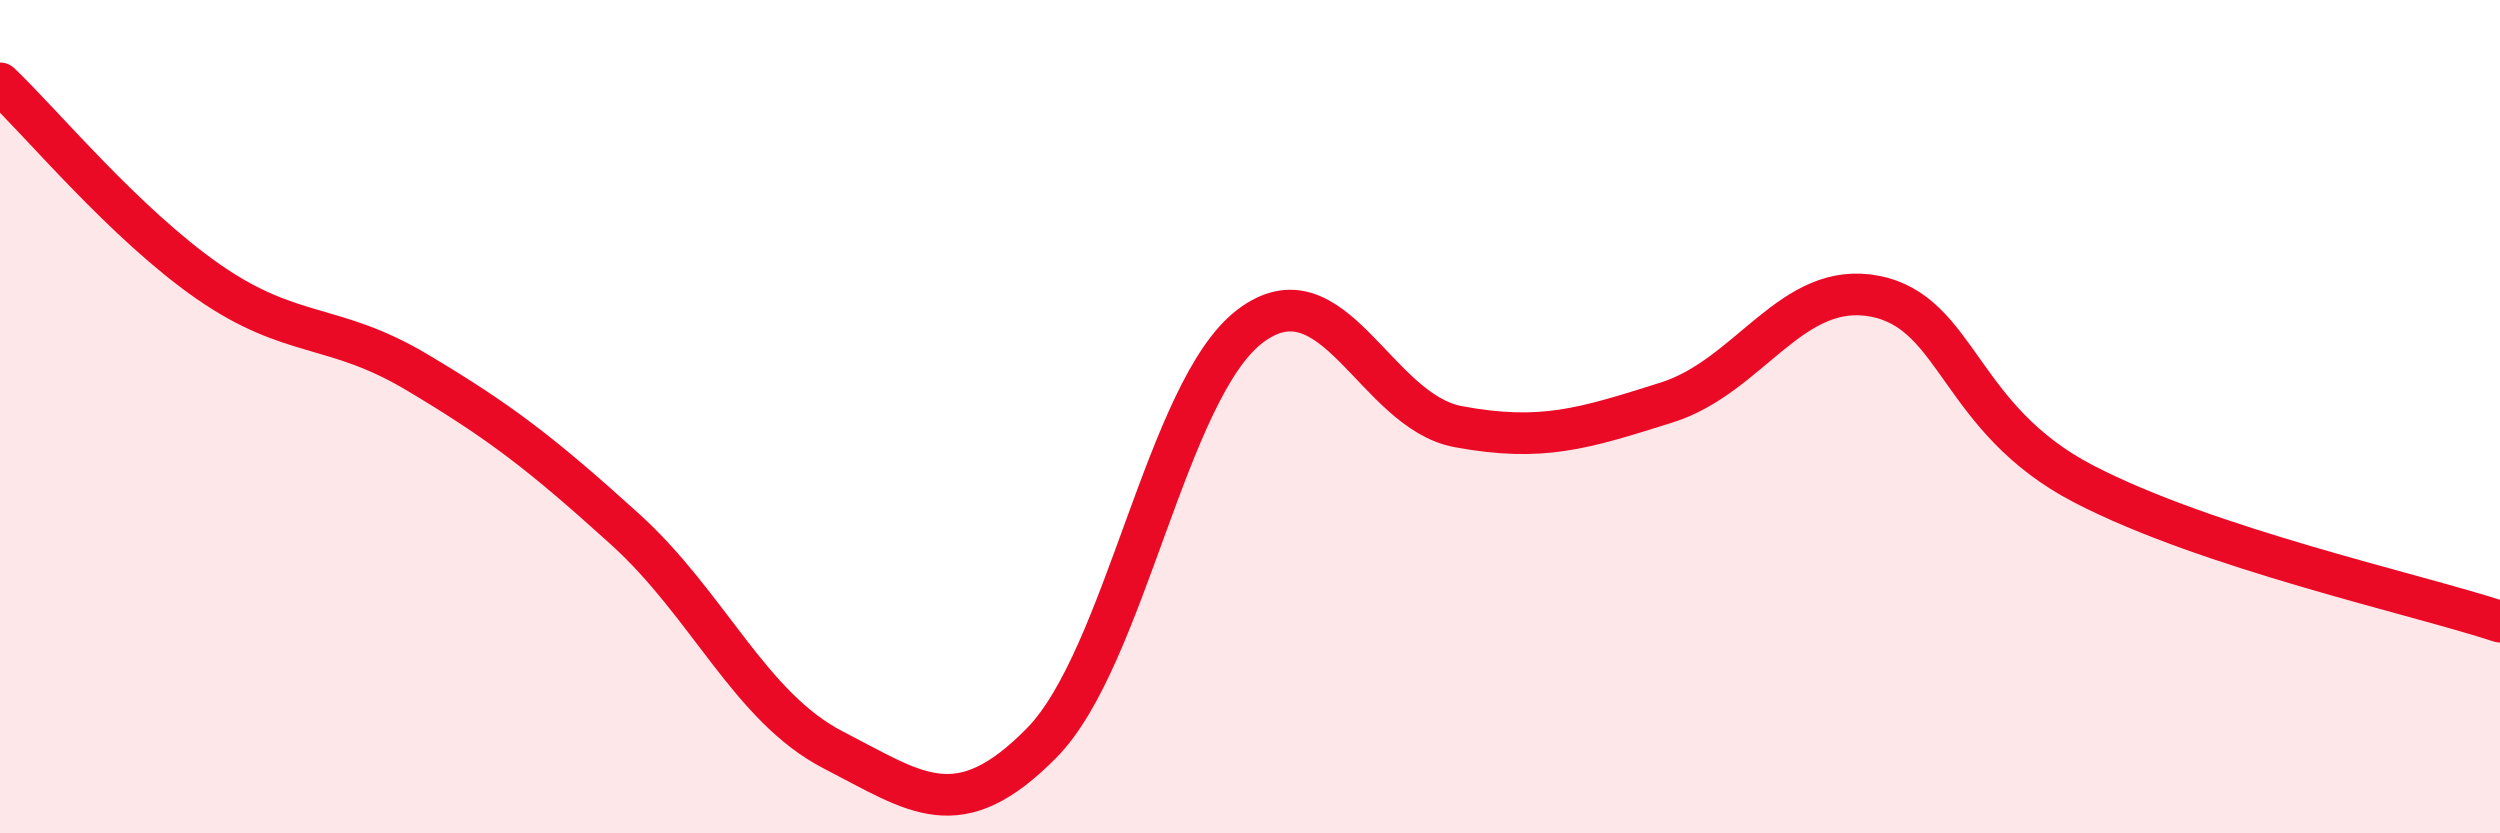
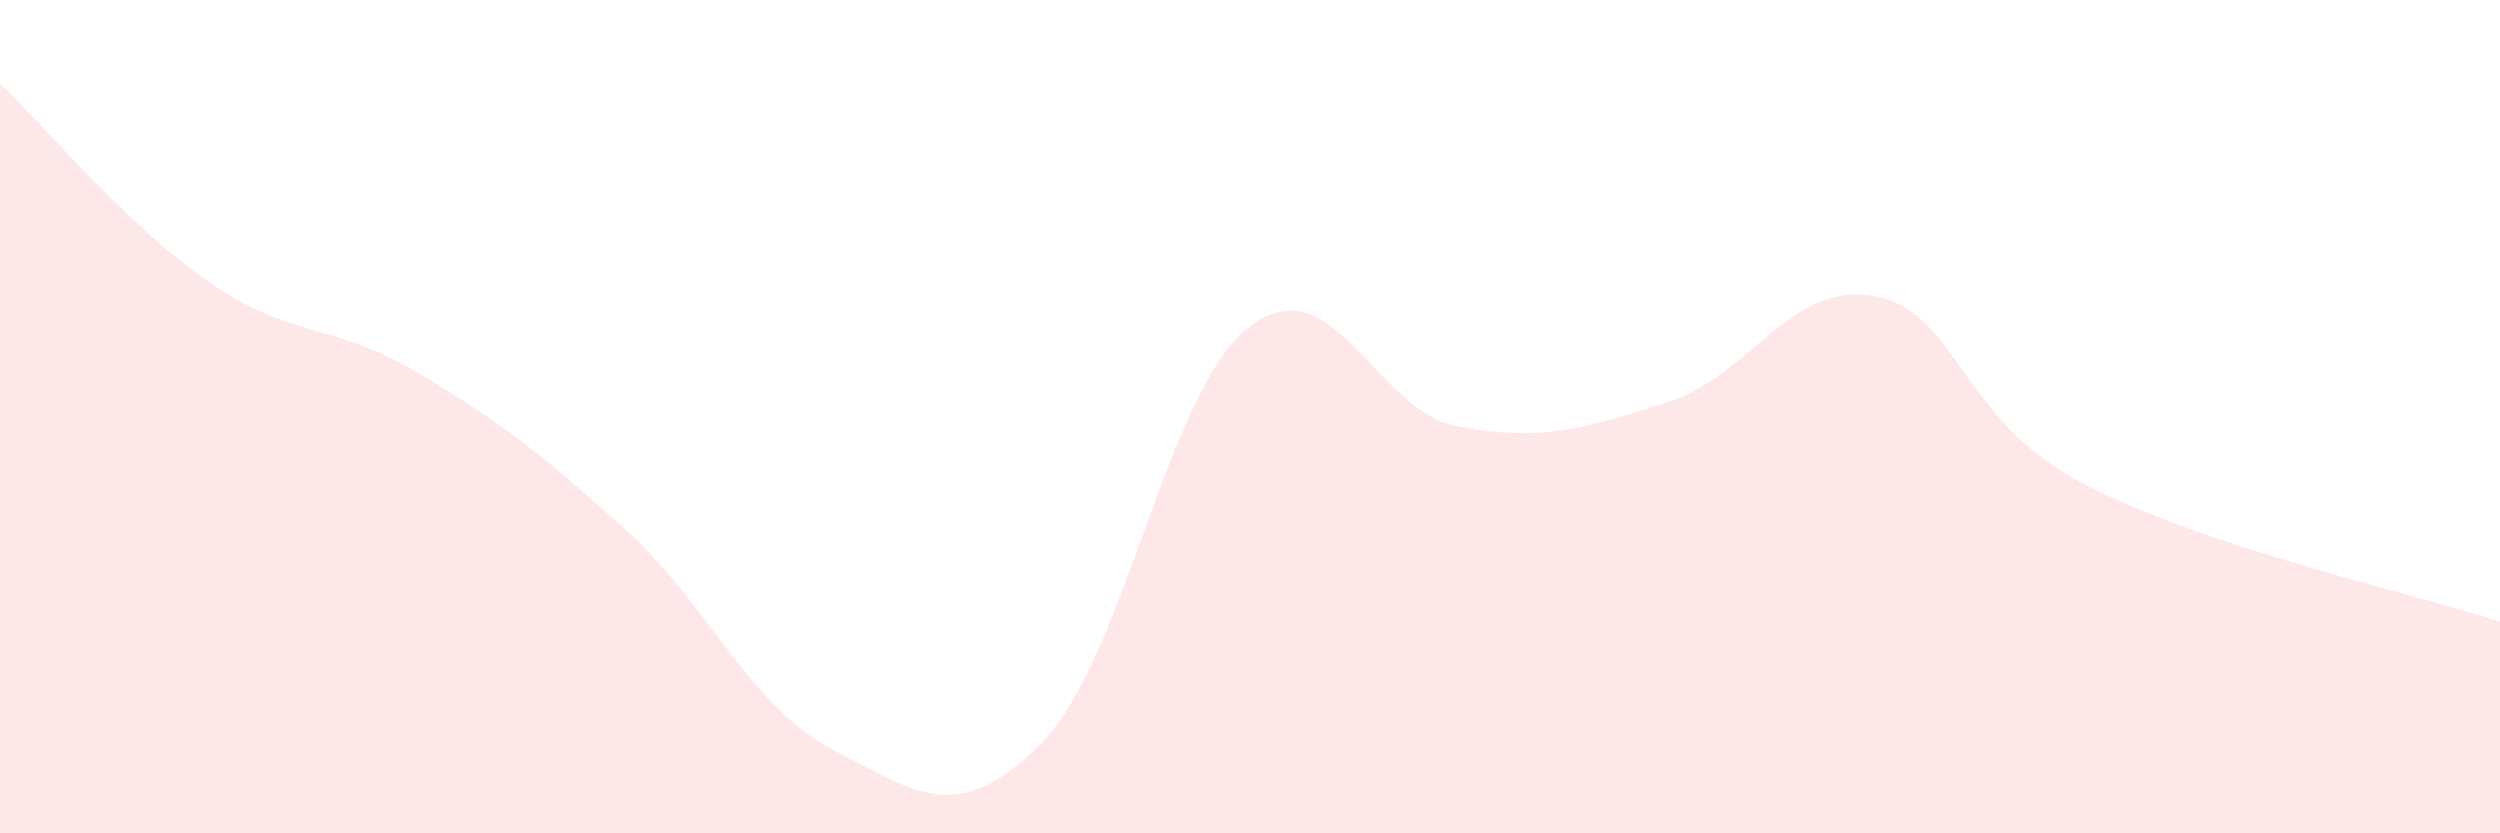
<svg xmlns="http://www.w3.org/2000/svg" width="60" height="20" viewBox="0 0 60 20">
  <path d="M 0,2 C 1,2.95 3,5.37 5,6.76 C 7,8.15 8,7.74 10,8.93 C 12,10.12 13,10.89 15,12.7 C 17,14.51 18,16.97 20,18 C 22,19.03 23,19.86 25,17.83 C 27,15.8 28,9.35 30,7.83 C 32,6.31 33,9.87 35,10.24 C 37,10.61 38,10.29 40,9.66 C 42,9.03 43,6.72 45,7.11 C 47,7.5 47,10.05 50,11.61 C 53,13.17 58,14.26 60,14.92L60 20L0 20Z" fill="#EB0A25" opacity="0.1" stroke-linecap="round" stroke-linejoin="round" />
-   <path d="M 0,2 C 1,2.95 3,5.37 5,6.76 C 7,8.15 8,7.74 10,8.93 C 12,10.12 13,10.89 15,12.7 C 17,14.51 18,16.97 20,18 C 22,19.03 23,19.86 25,17.83 C 27,15.8 28,9.35 30,7.83 C 32,6.31 33,9.87 35,10.24 C 37,10.61 38,10.29 40,9.66 C 42,9.03 43,6.72 45,7.11 C 47,7.5 47,10.05 50,11.61 C 53,13.17 58,14.26 60,14.92" stroke="#EB0A25" stroke-width="1" fill="none" stroke-linecap="round" stroke-linejoin="round" />
</svg>